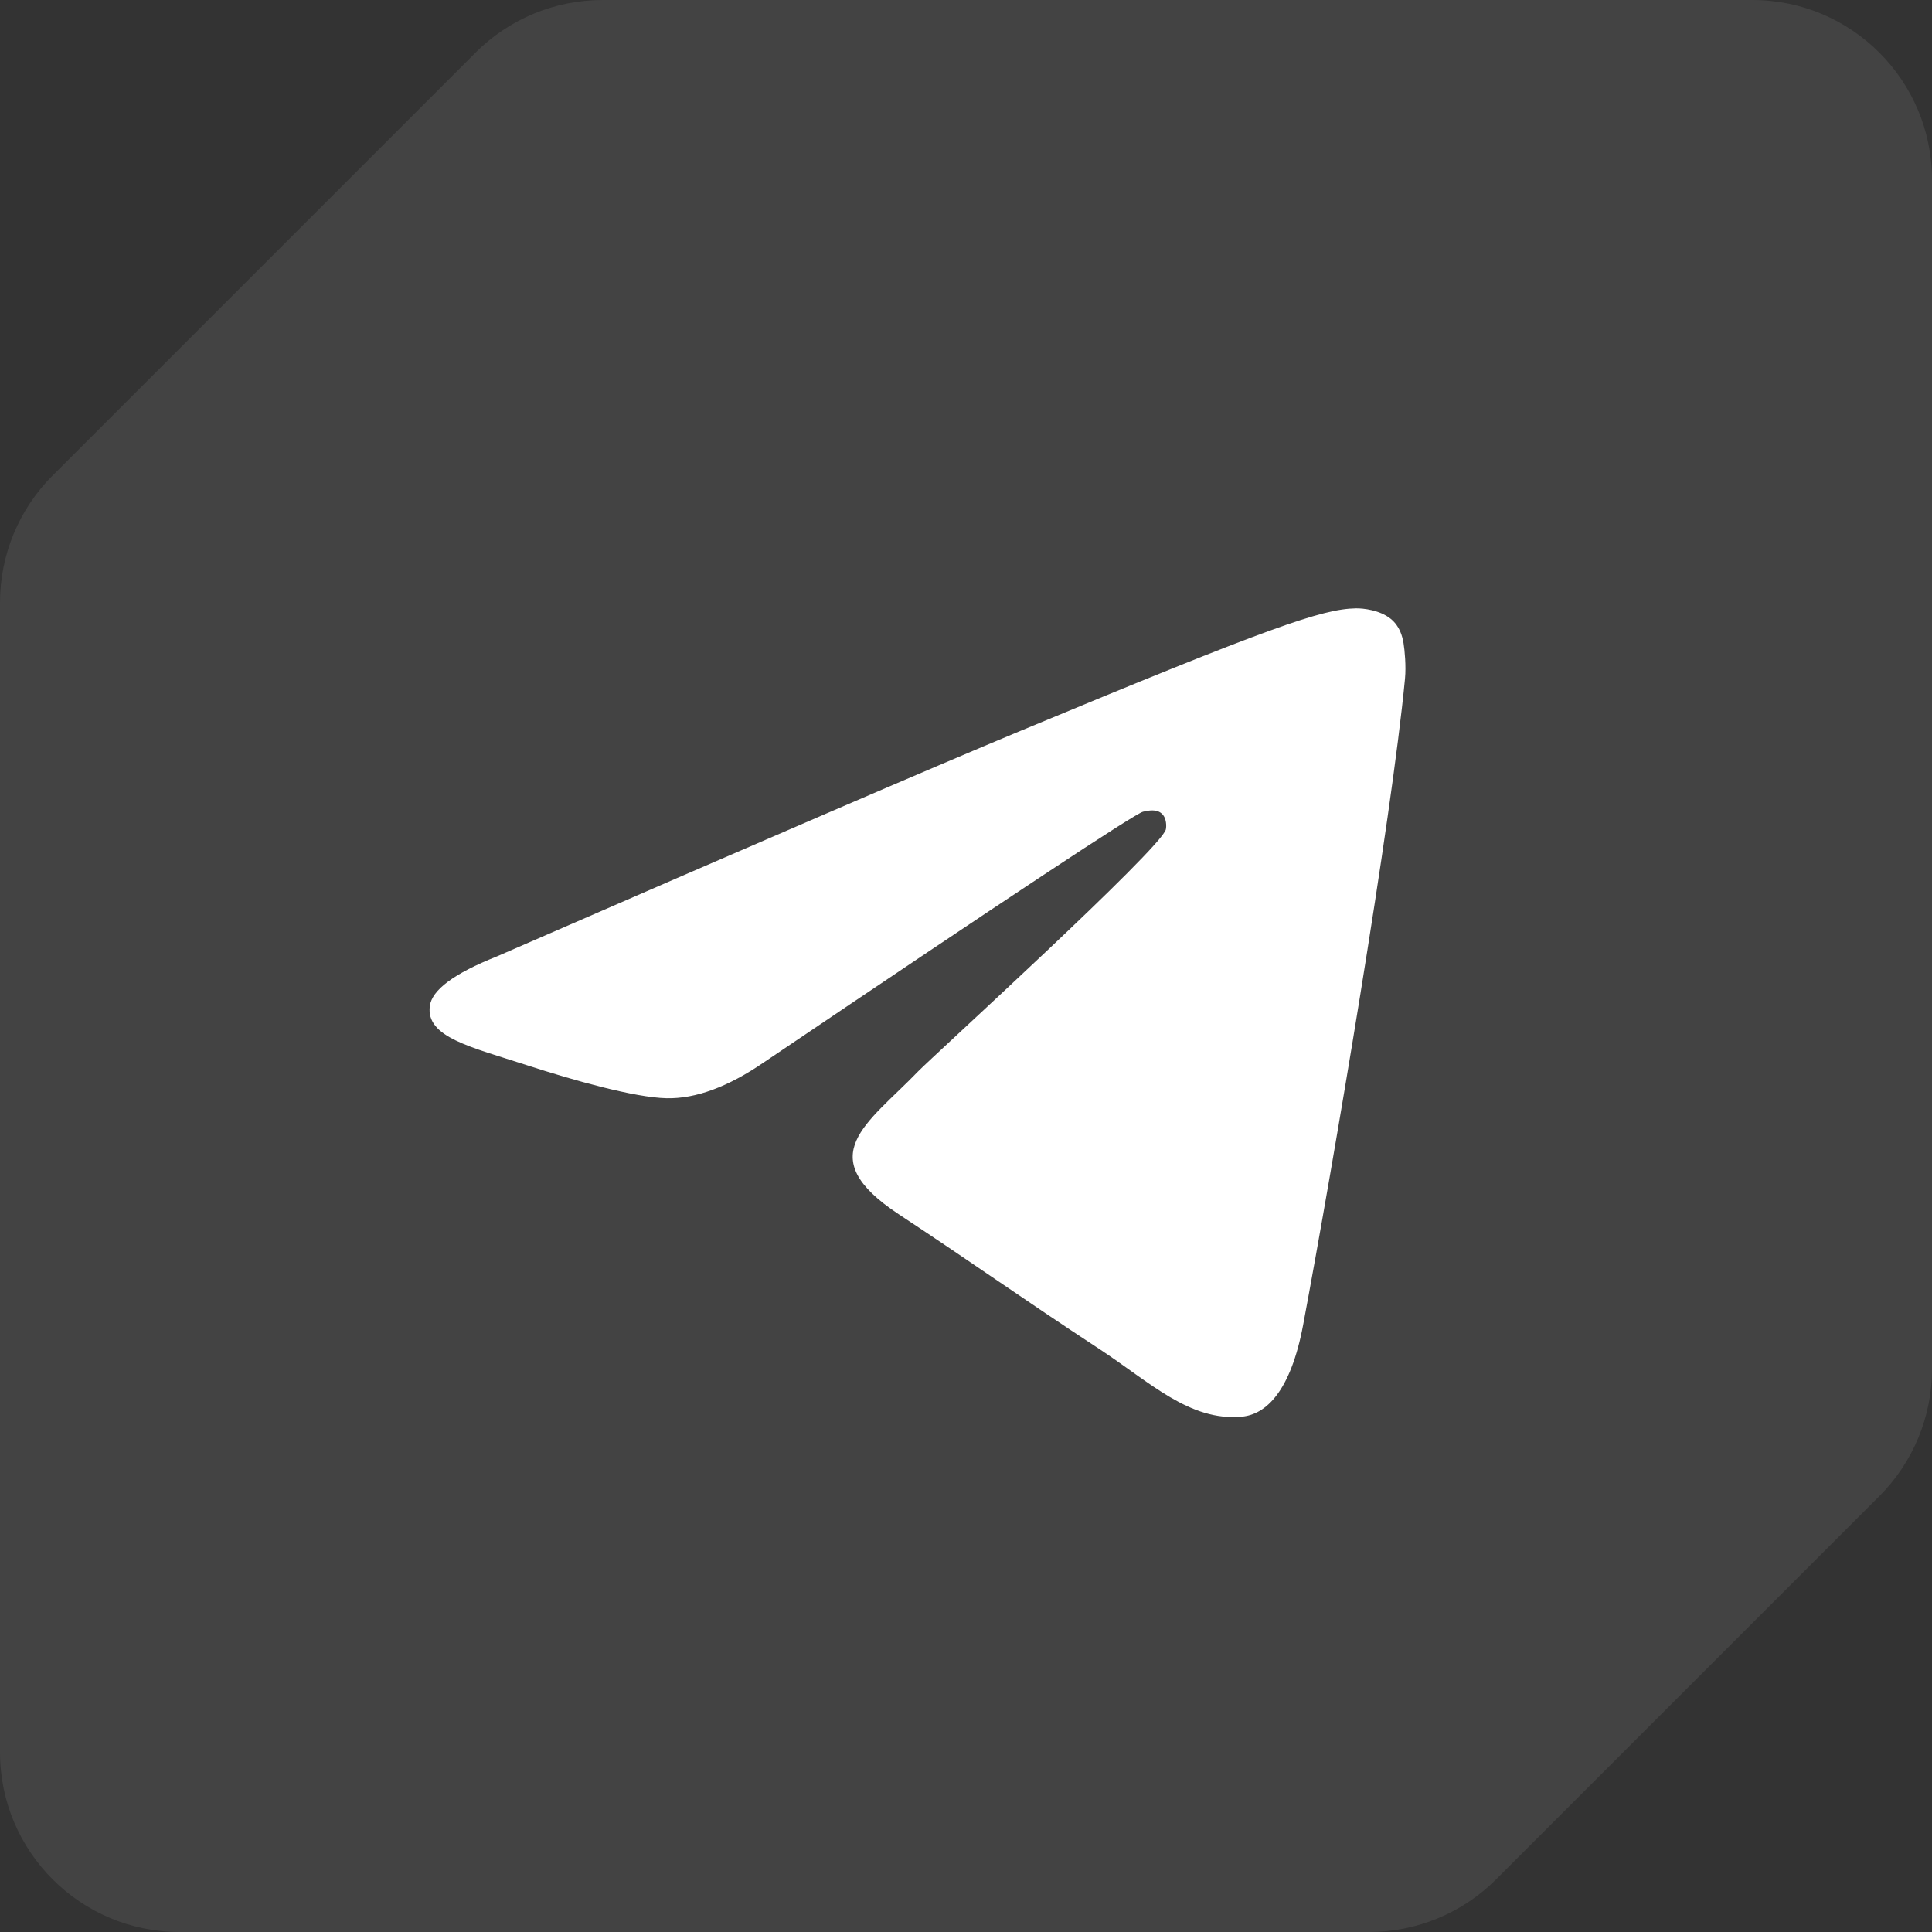
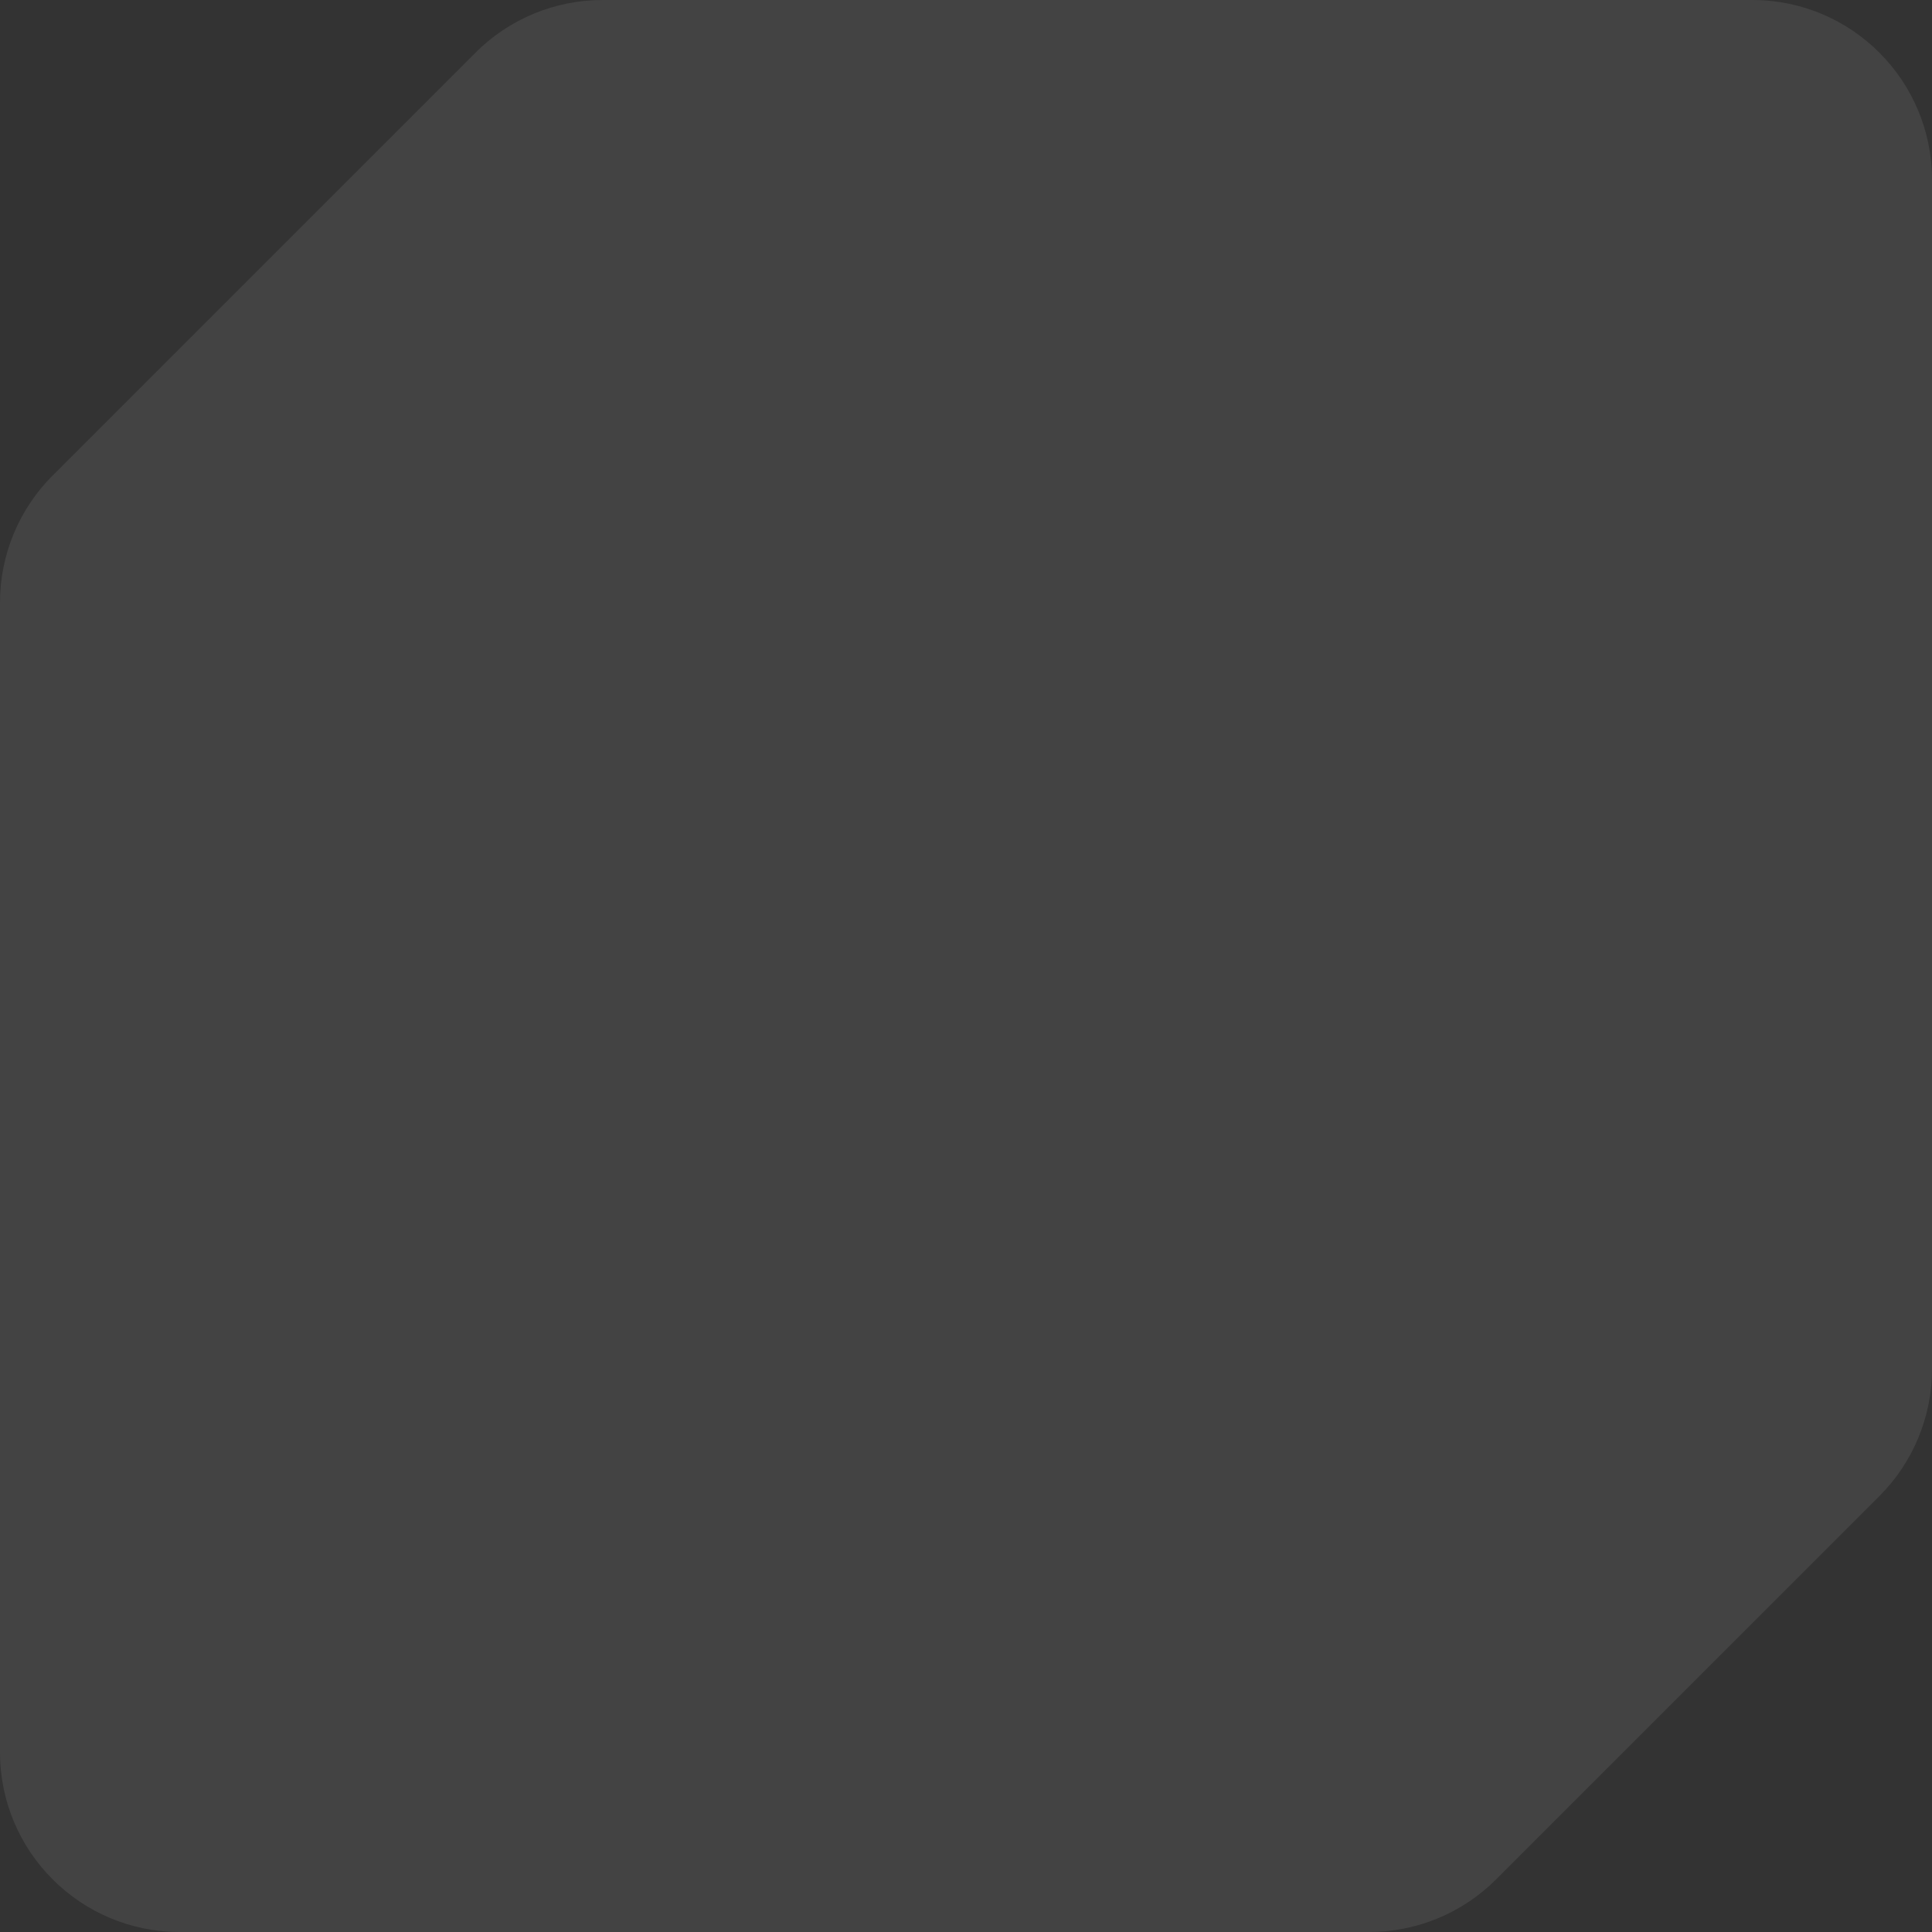
<svg xmlns="http://www.w3.org/2000/svg" width="43" height="43" viewBox="0 0 43 43" fill="none">
  <rect x="0" y="0" width="43" height="43" fill="#333333" stroke="none" />
  <g clip-path="url(#clip0_21053_2909)">
    <path fill-rule="evenodd" clip-rule="evenodd" d="M4 43C1.791 43 0 41.209 0 39V13.412C0 12.351 0.421 11.333 1.172 10.583L10.583 1.172C11.333 0.421 12.351 0 13.412 0H39C41.209 0 43 1.791 43 4V30.471C43 31.532 42.579 32.549 41.828 33.299L33.299 41.828C32.549 42.579 31.532 43 30.471 43H4Z" fill="white" fill-opacity="0.08" />
-     <path fill-rule="evenodd" clip-rule="evenodd" d="M11.054 21.289C16.884 18.749 20.772 17.074 22.717 16.265C28.271 13.955 29.426 13.553 30.178 13.54C30.343 13.537 30.713 13.578 30.953 13.773C31.155 13.937 31.211 14.159 31.238 14.314C31.264 14.47 31.297 14.825 31.271 15.102C30.97 18.264 29.668 25.939 29.005 29.481C28.725 30.979 28.173 31.482 27.638 31.531C26.477 31.638 25.595 30.764 24.47 30.026C22.71 28.872 21.715 28.154 20.007 27.028C18.032 25.727 19.312 25.012 20.437 23.843C20.732 23.537 25.849 18.882 25.948 18.46C25.961 18.407 25.972 18.21 25.855 18.107C25.738 18.003 25.566 18.038 25.441 18.066C25.265 18.106 22.453 19.965 17.005 23.642C16.207 24.19 15.484 24.457 14.836 24.443C14.122 24.428 12.748 24.04 11.727 23.708C10.475 23.301 9.479 23.085 9.566 22.394C9.611 22.034 10.107 21.665 11.054 21.289Z" fill="white" />
  </g>
  <defs>
    <clipPath id="clip0_21053_2909">
      <rect width="43" height="43" fill="white" />
    </clipPath>
  </defs>
</svg>